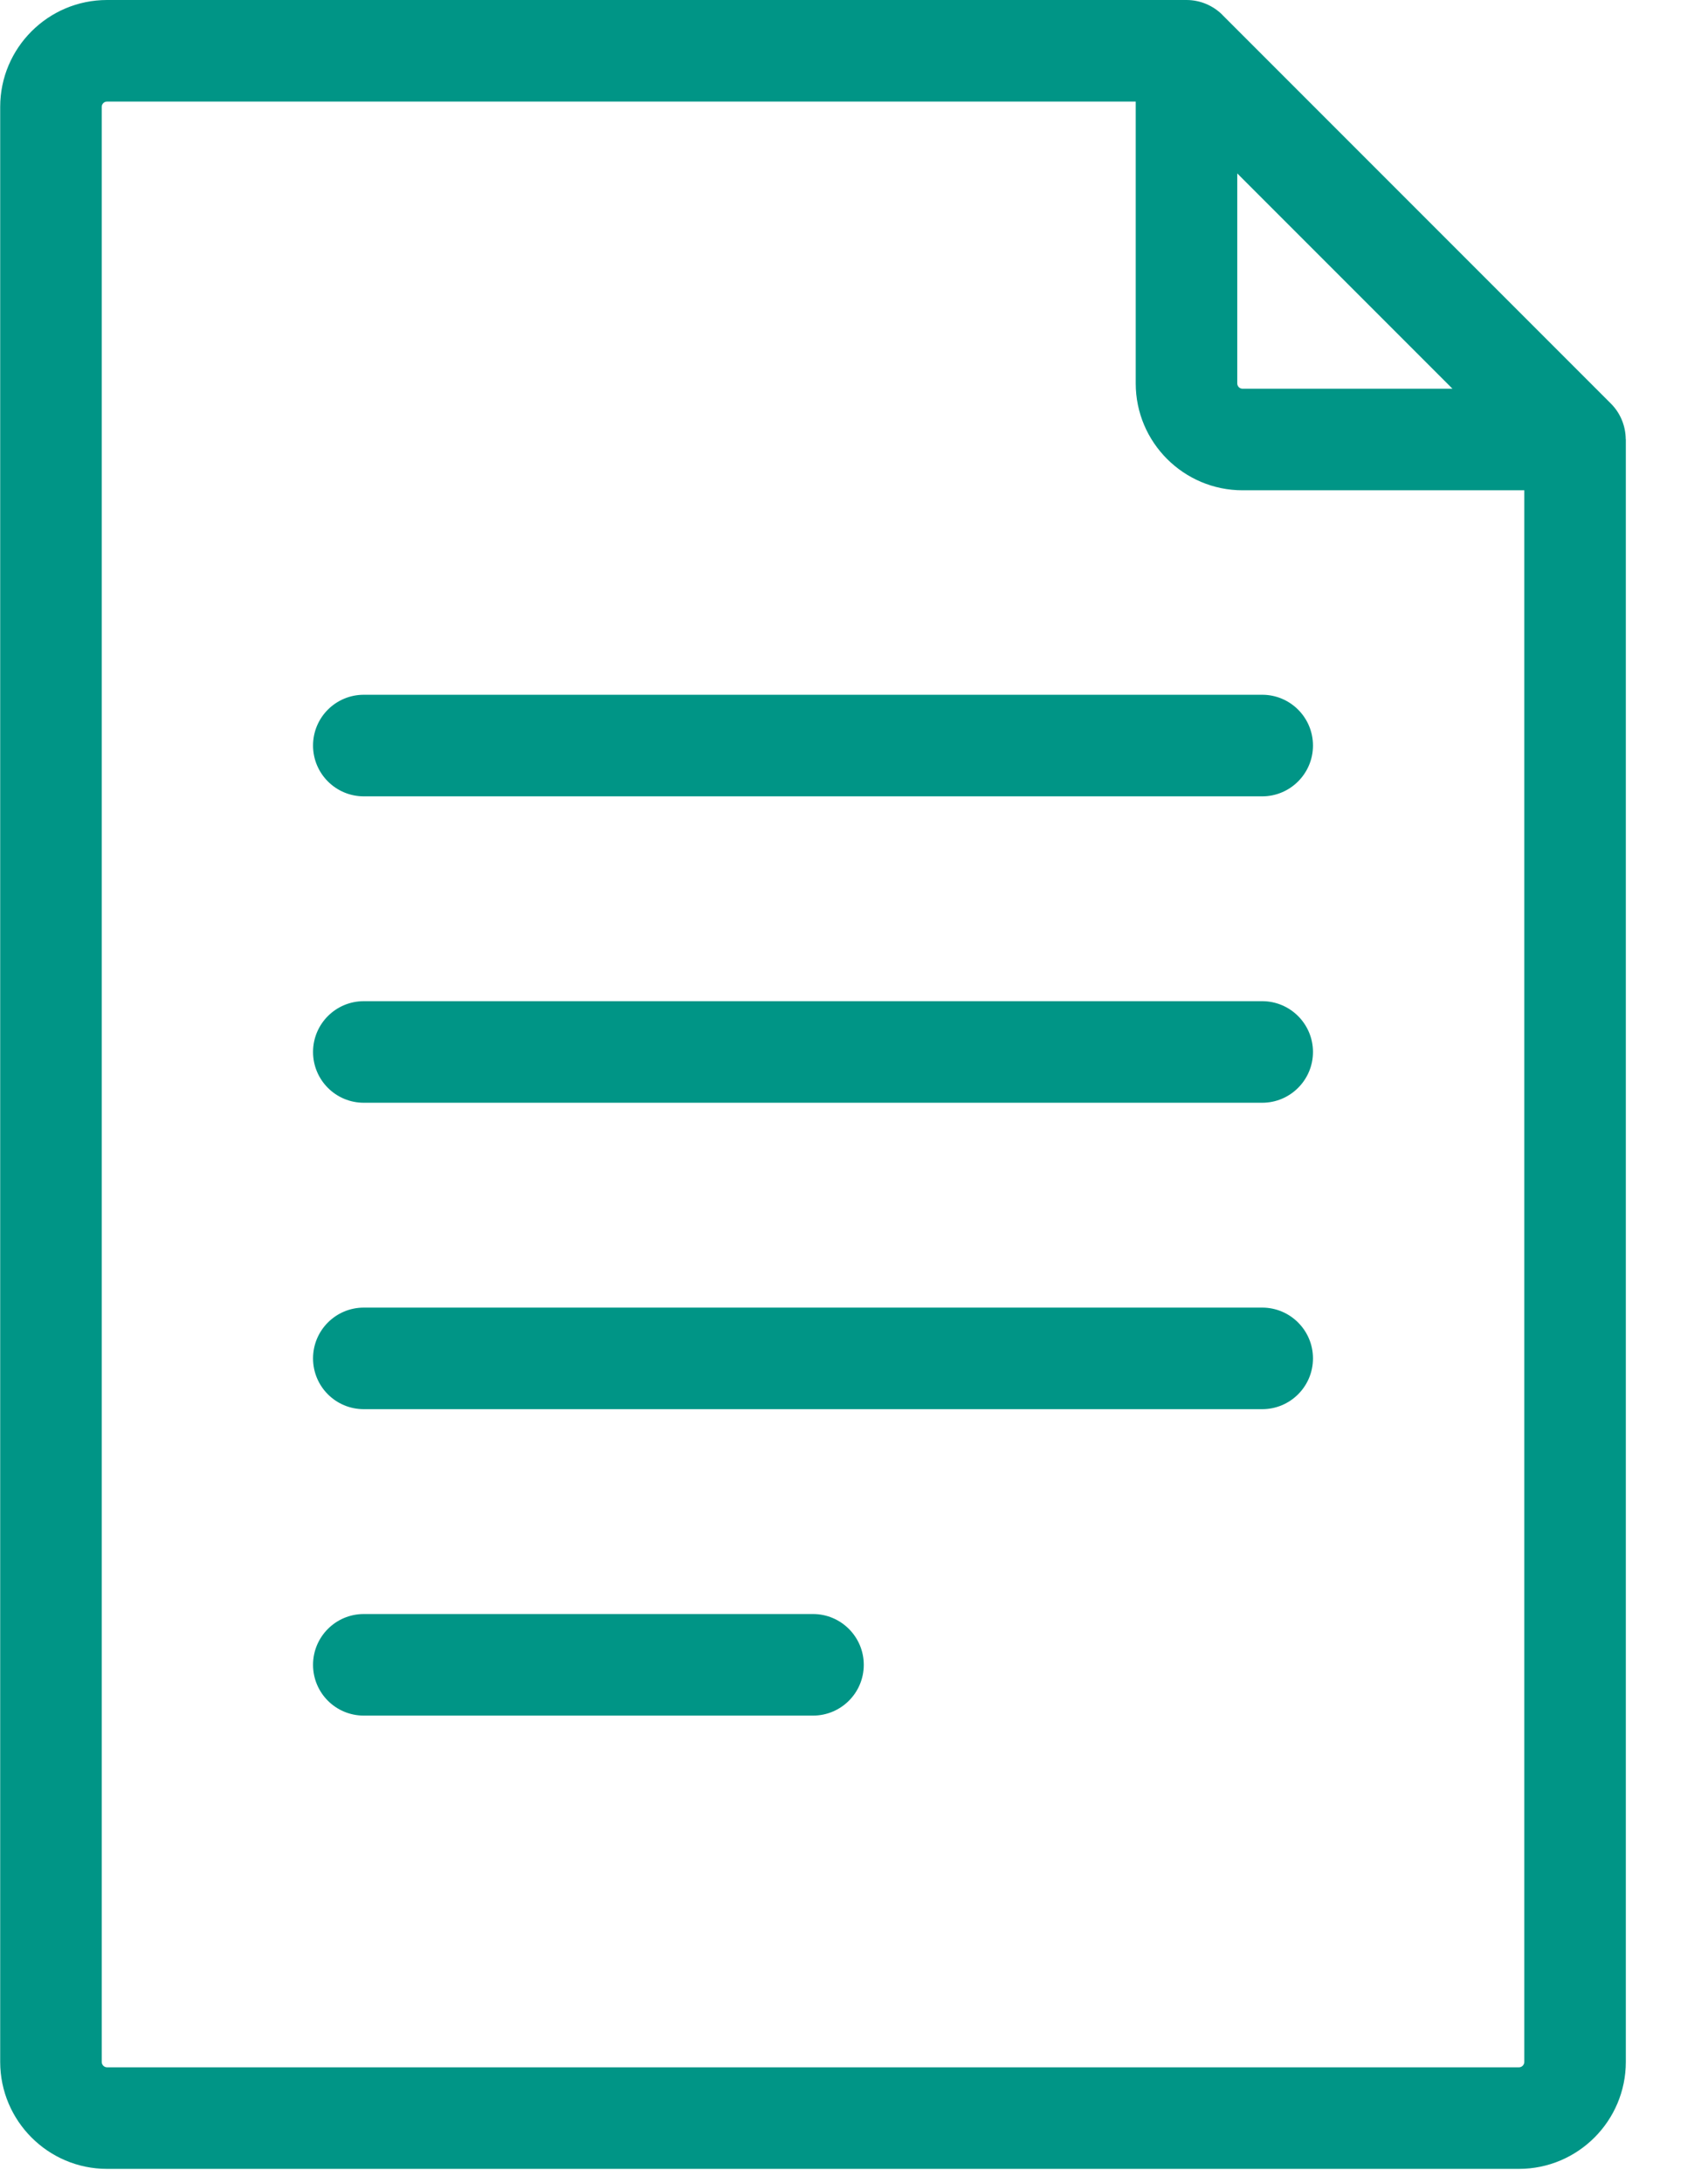
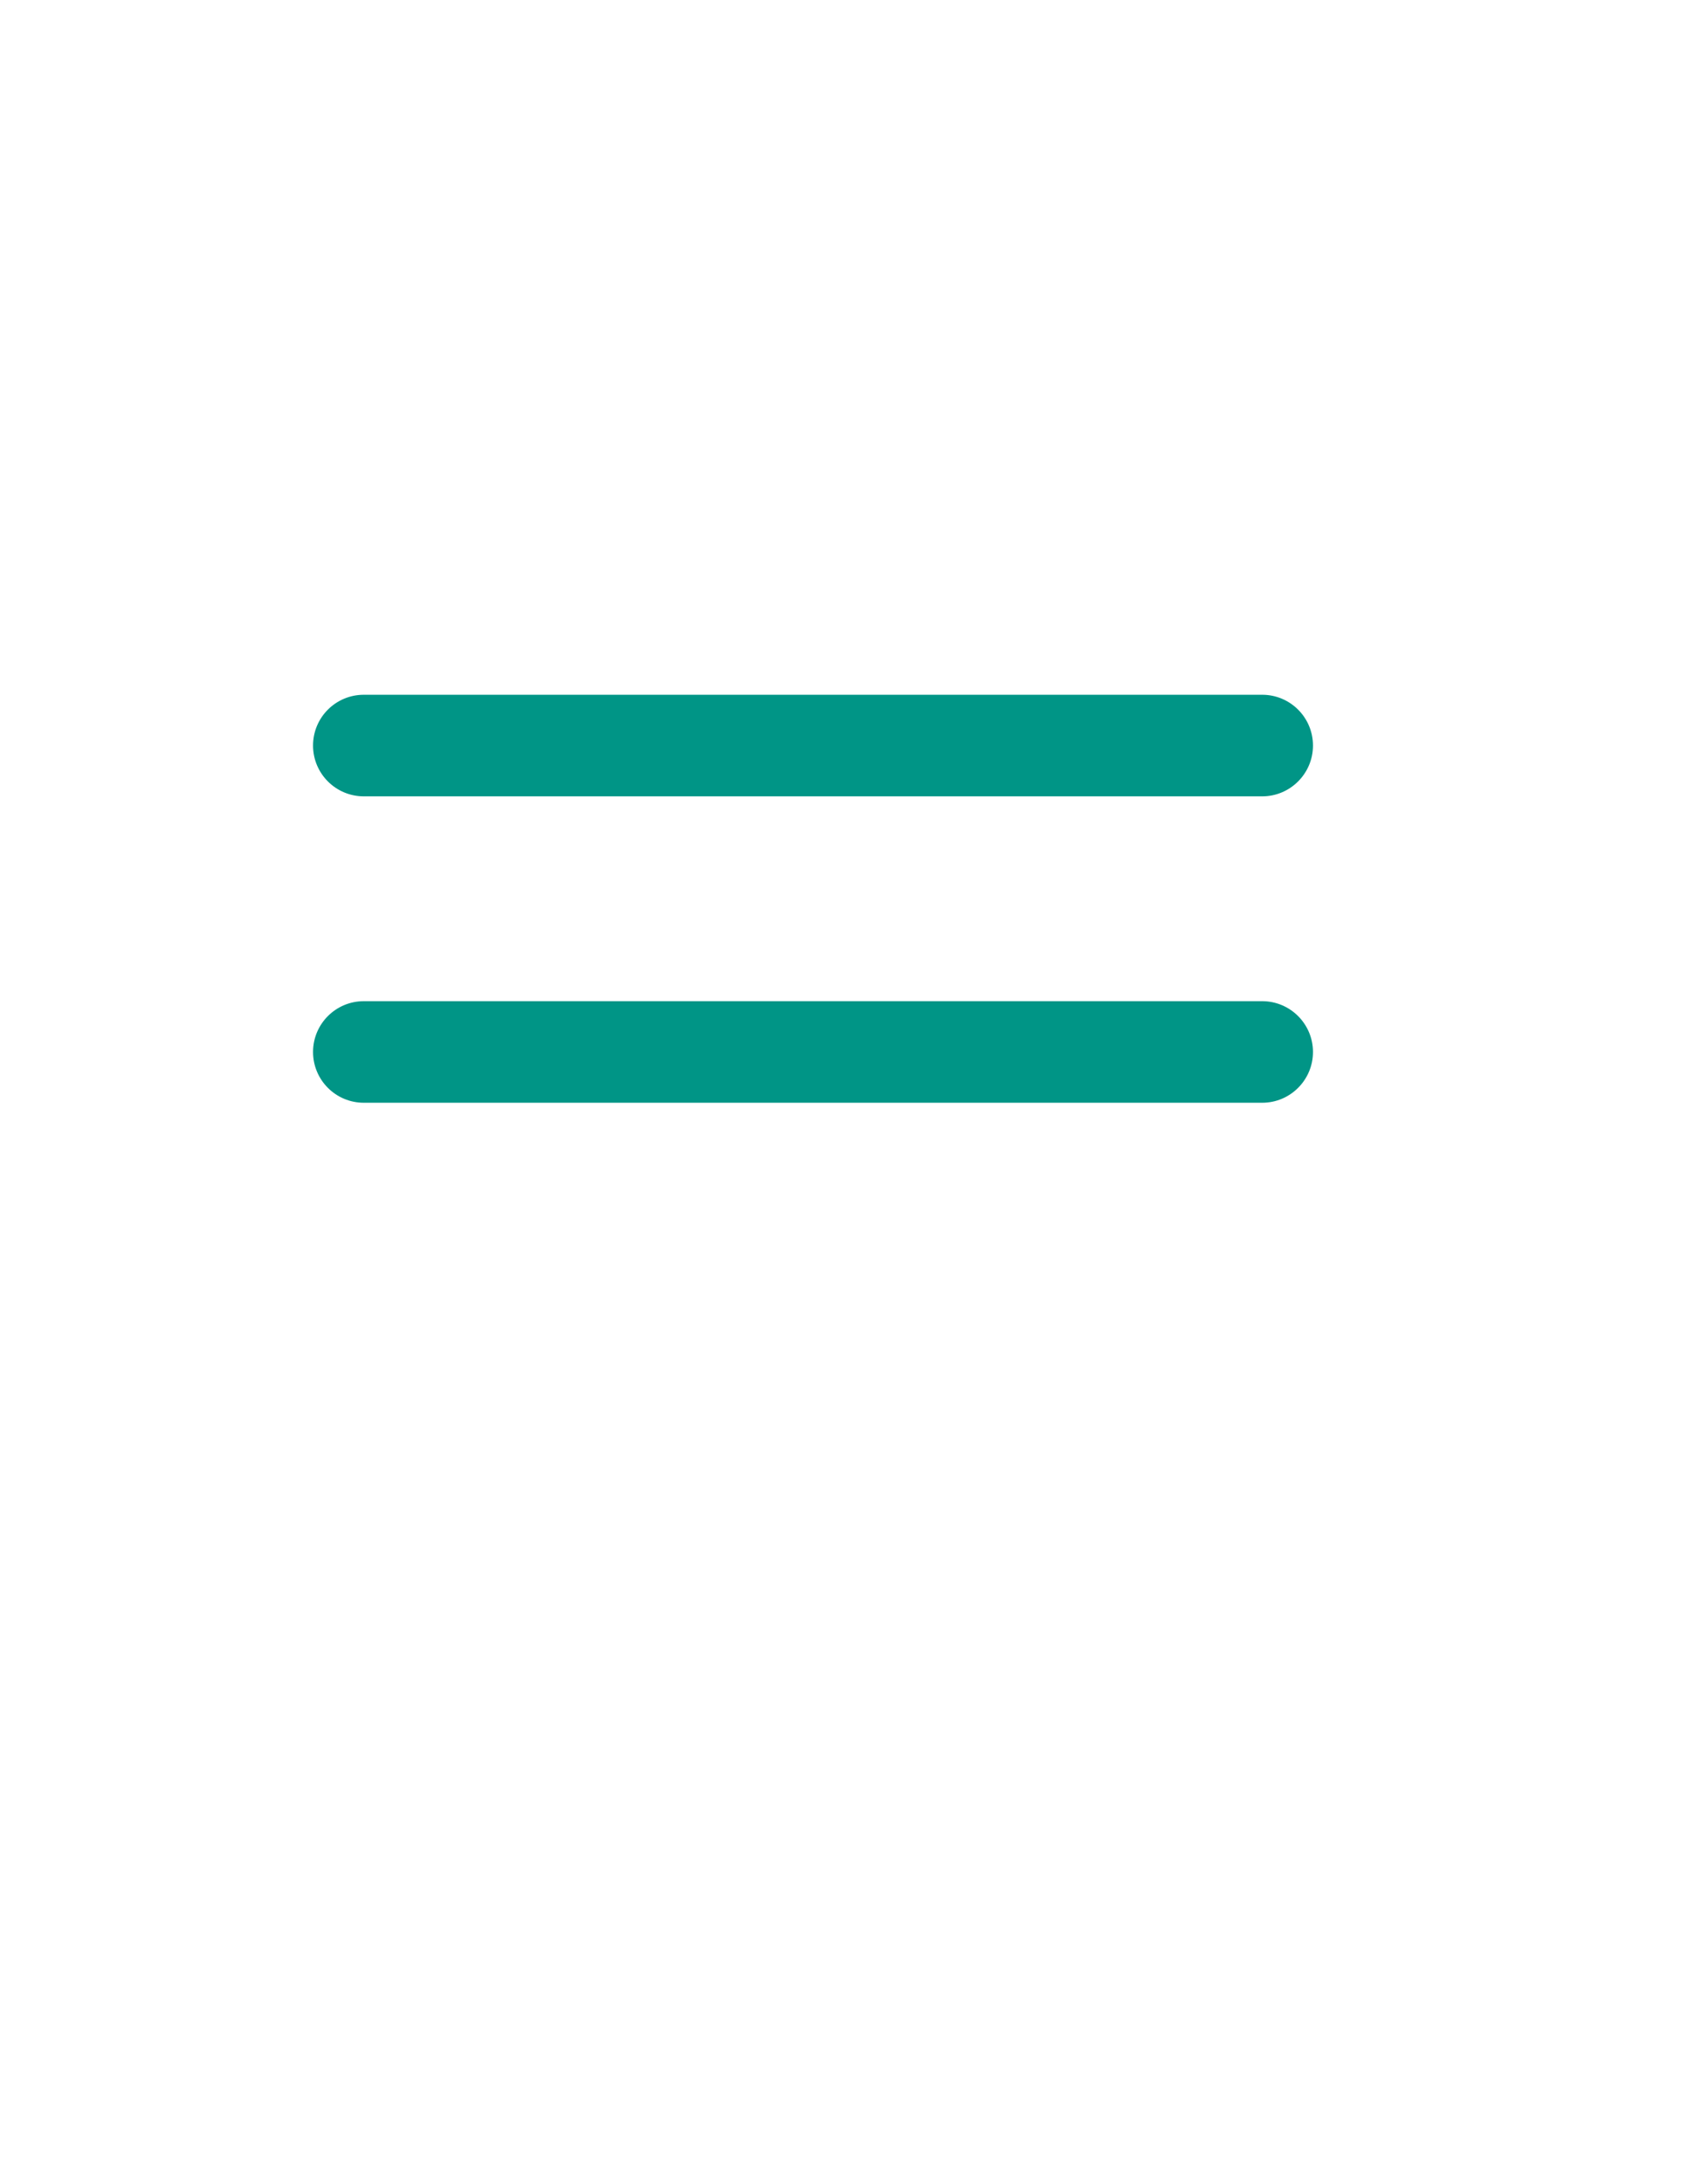
<svg xmlns="http://www.w3.org/2000/svg" width="18px" height="23px" viewBox="0 0 18 23" version="1.1">
  <title>3C3C310D-A688-4C4F-B3B9-8D531B33C932</title>
  <desc>Created with sketchtool.</desc>
  <defs />
  <g id="Progetto-Grafico" stroke="none" stroke-width="1" fill="none" fill-rule="evenodd">
    <g id="01---Homepage" transform="translate(-1316, -801)" fill-rule="nonzero" fill="#009586">
      <g id="tabs-proposta-formativa" transform="translate(240, 761)">
        <g id="tab-misura" transform="translate(960, 15)">
          <g id="icn-executive" transform="translate(116, 25)">
-             <path d="M17.133,4.624 C17.131,4.487 17.078,4.353 16.977,4.252 L12.882,0.157 C12.882,0.156 12.882,0.156 12.882,0.156 C12.785,0.06 12.651,0 12.504,0 L1.128,0 C0.507,0 0.002,0.505 0.002,1.126 L0.002,21.721 C0.002,22.342 0.507,22.848 1.128,22.848 L16.008,22.848 C16.629,22.848 17.134,22.342 17.134,21.721 L17.134,4.63 C17.134,4.628 17.133,4.626 17.133,4.624 Z M13.039,1.827 L15.307,4.095 L13.095,4.095 C13.064,4.095 13.039,4.07 13.039,4.039 L13.039,1.827 Z M16.064,21.721 C16.064,21.752 16.039,21.778 16.008,21.778 L1.128,21.778 C1.097,21.778 1.072,21.752 1.072,21.721 L1.072,1.126 C1.072,1.095 1.097,1.07 1.128,1.07 L11.969,1.07 L11.969,4.039 C11.969,4.66 12.474,5.165 13.095,5.165 L16.064,5.165 L16.064,21.721 L16.064,21.721 Z" id="Shape" />
            <path d="M13.302,7.319 L3.834,7.319 C3.538,7.319 3.299,7.558 3.299,7.854 C3.299,8.149 3.538,8.389 3.834,8.389 L13.302,8.389 C13.597,8.389 13.837,8.149 13.837,7.854 C13.837,7.558 13.597,7.319 13.302,7.319 Z" id="Shape" />
            <path d="M13.302,10.547 L3.834,10.547 C3.538,10.547 3.299,10.787 3.299,11.082 C3.299,11.377 3.538,11.617 3.834,11.617 L13.302,11.617 C13.597,11.617 13.837,11.377 13.837,11.082 C13.837,10.787 13.597,10.547 13.302,10.547 Z" id="Shape" />
-             <path d="M13.302,13.775 L3.834,13.775 C3.538,13.775 3.299,14.015 3.299,14.31 C3.299,14.606 3.538,14.845 3.834,14.845 L13.302,14.845 C13.597,14.845 13.837,14.606 13.837,14.31 C13.837,14.015 13.597,13.775 13.302,13.775 Z" id="Shape" />
-             <path d="M8.568,17.003 L3.834,17.003 C3.538,17.003 3.299,17.243 3.299,17.538 C3.299,17.834 3.538,18.073 3.834,18.073 L8.568,18.073 C8.863,18.073 9.103,17.834 9.103,17.538 C9.103,17.243 8.863,17.003 8.568,17.003 Z" id="Shape" />
          </g>
        </g>
      </g>
    </g>
  </g>
</svg>